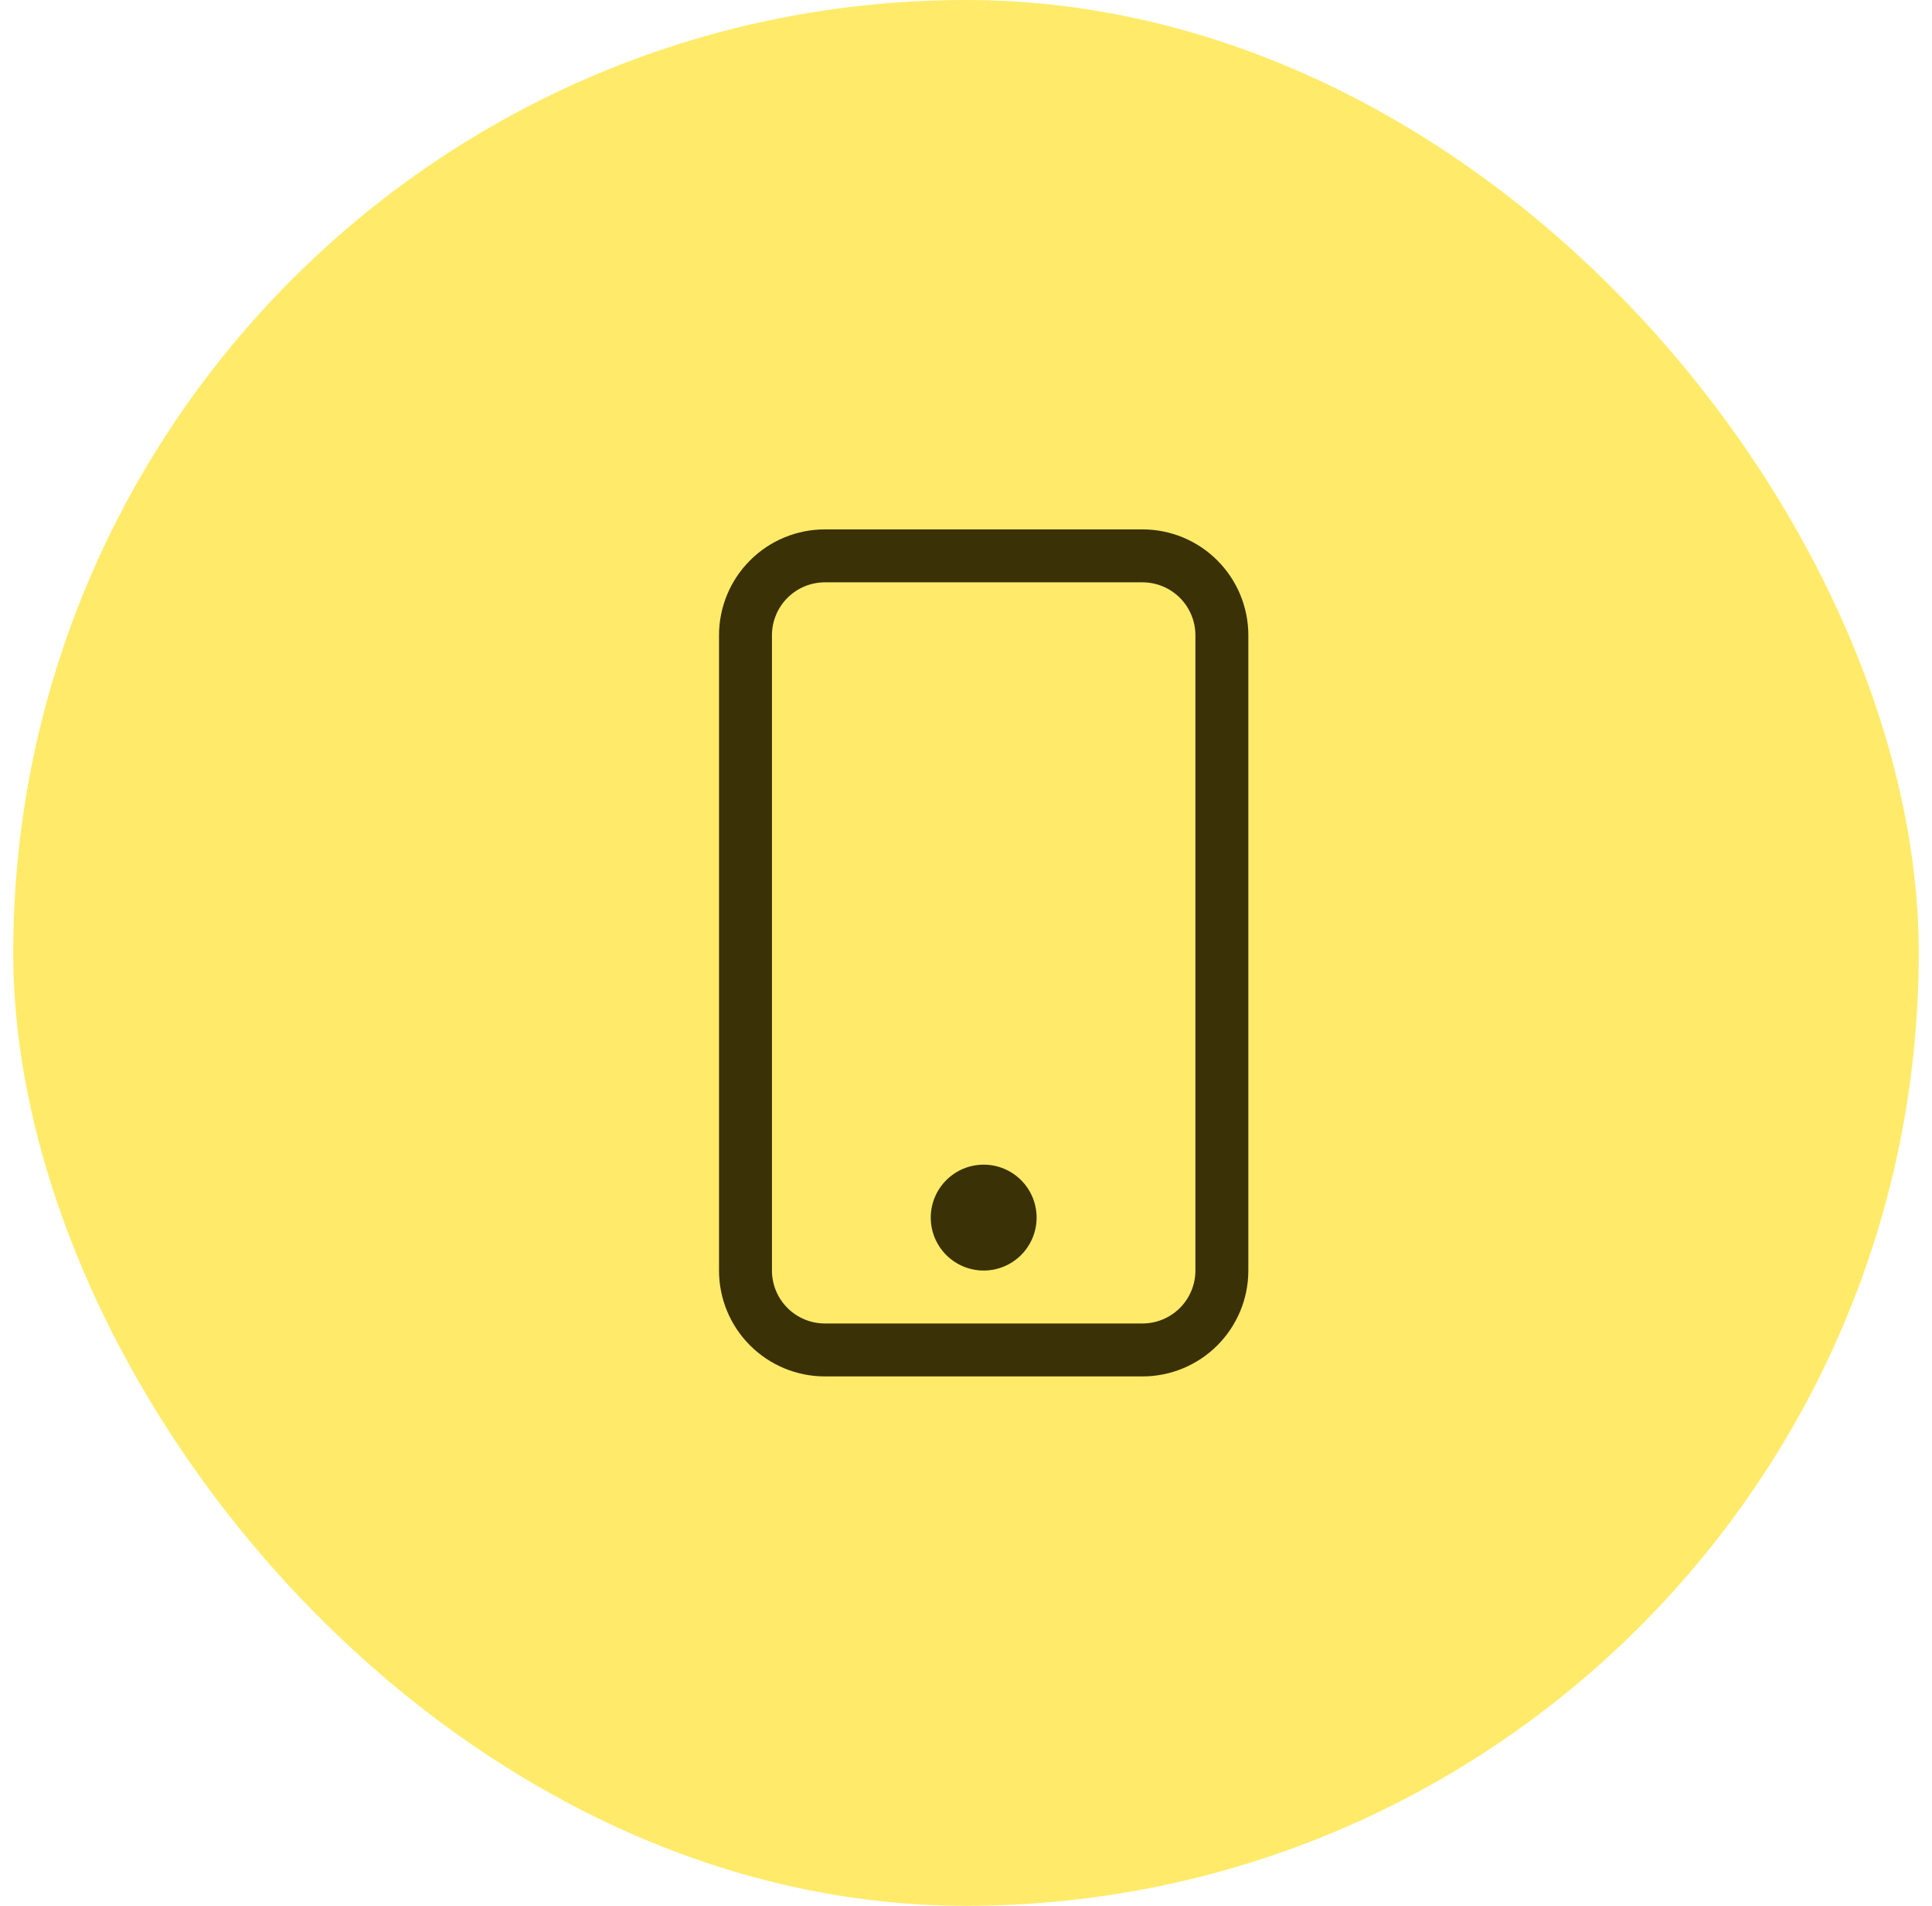
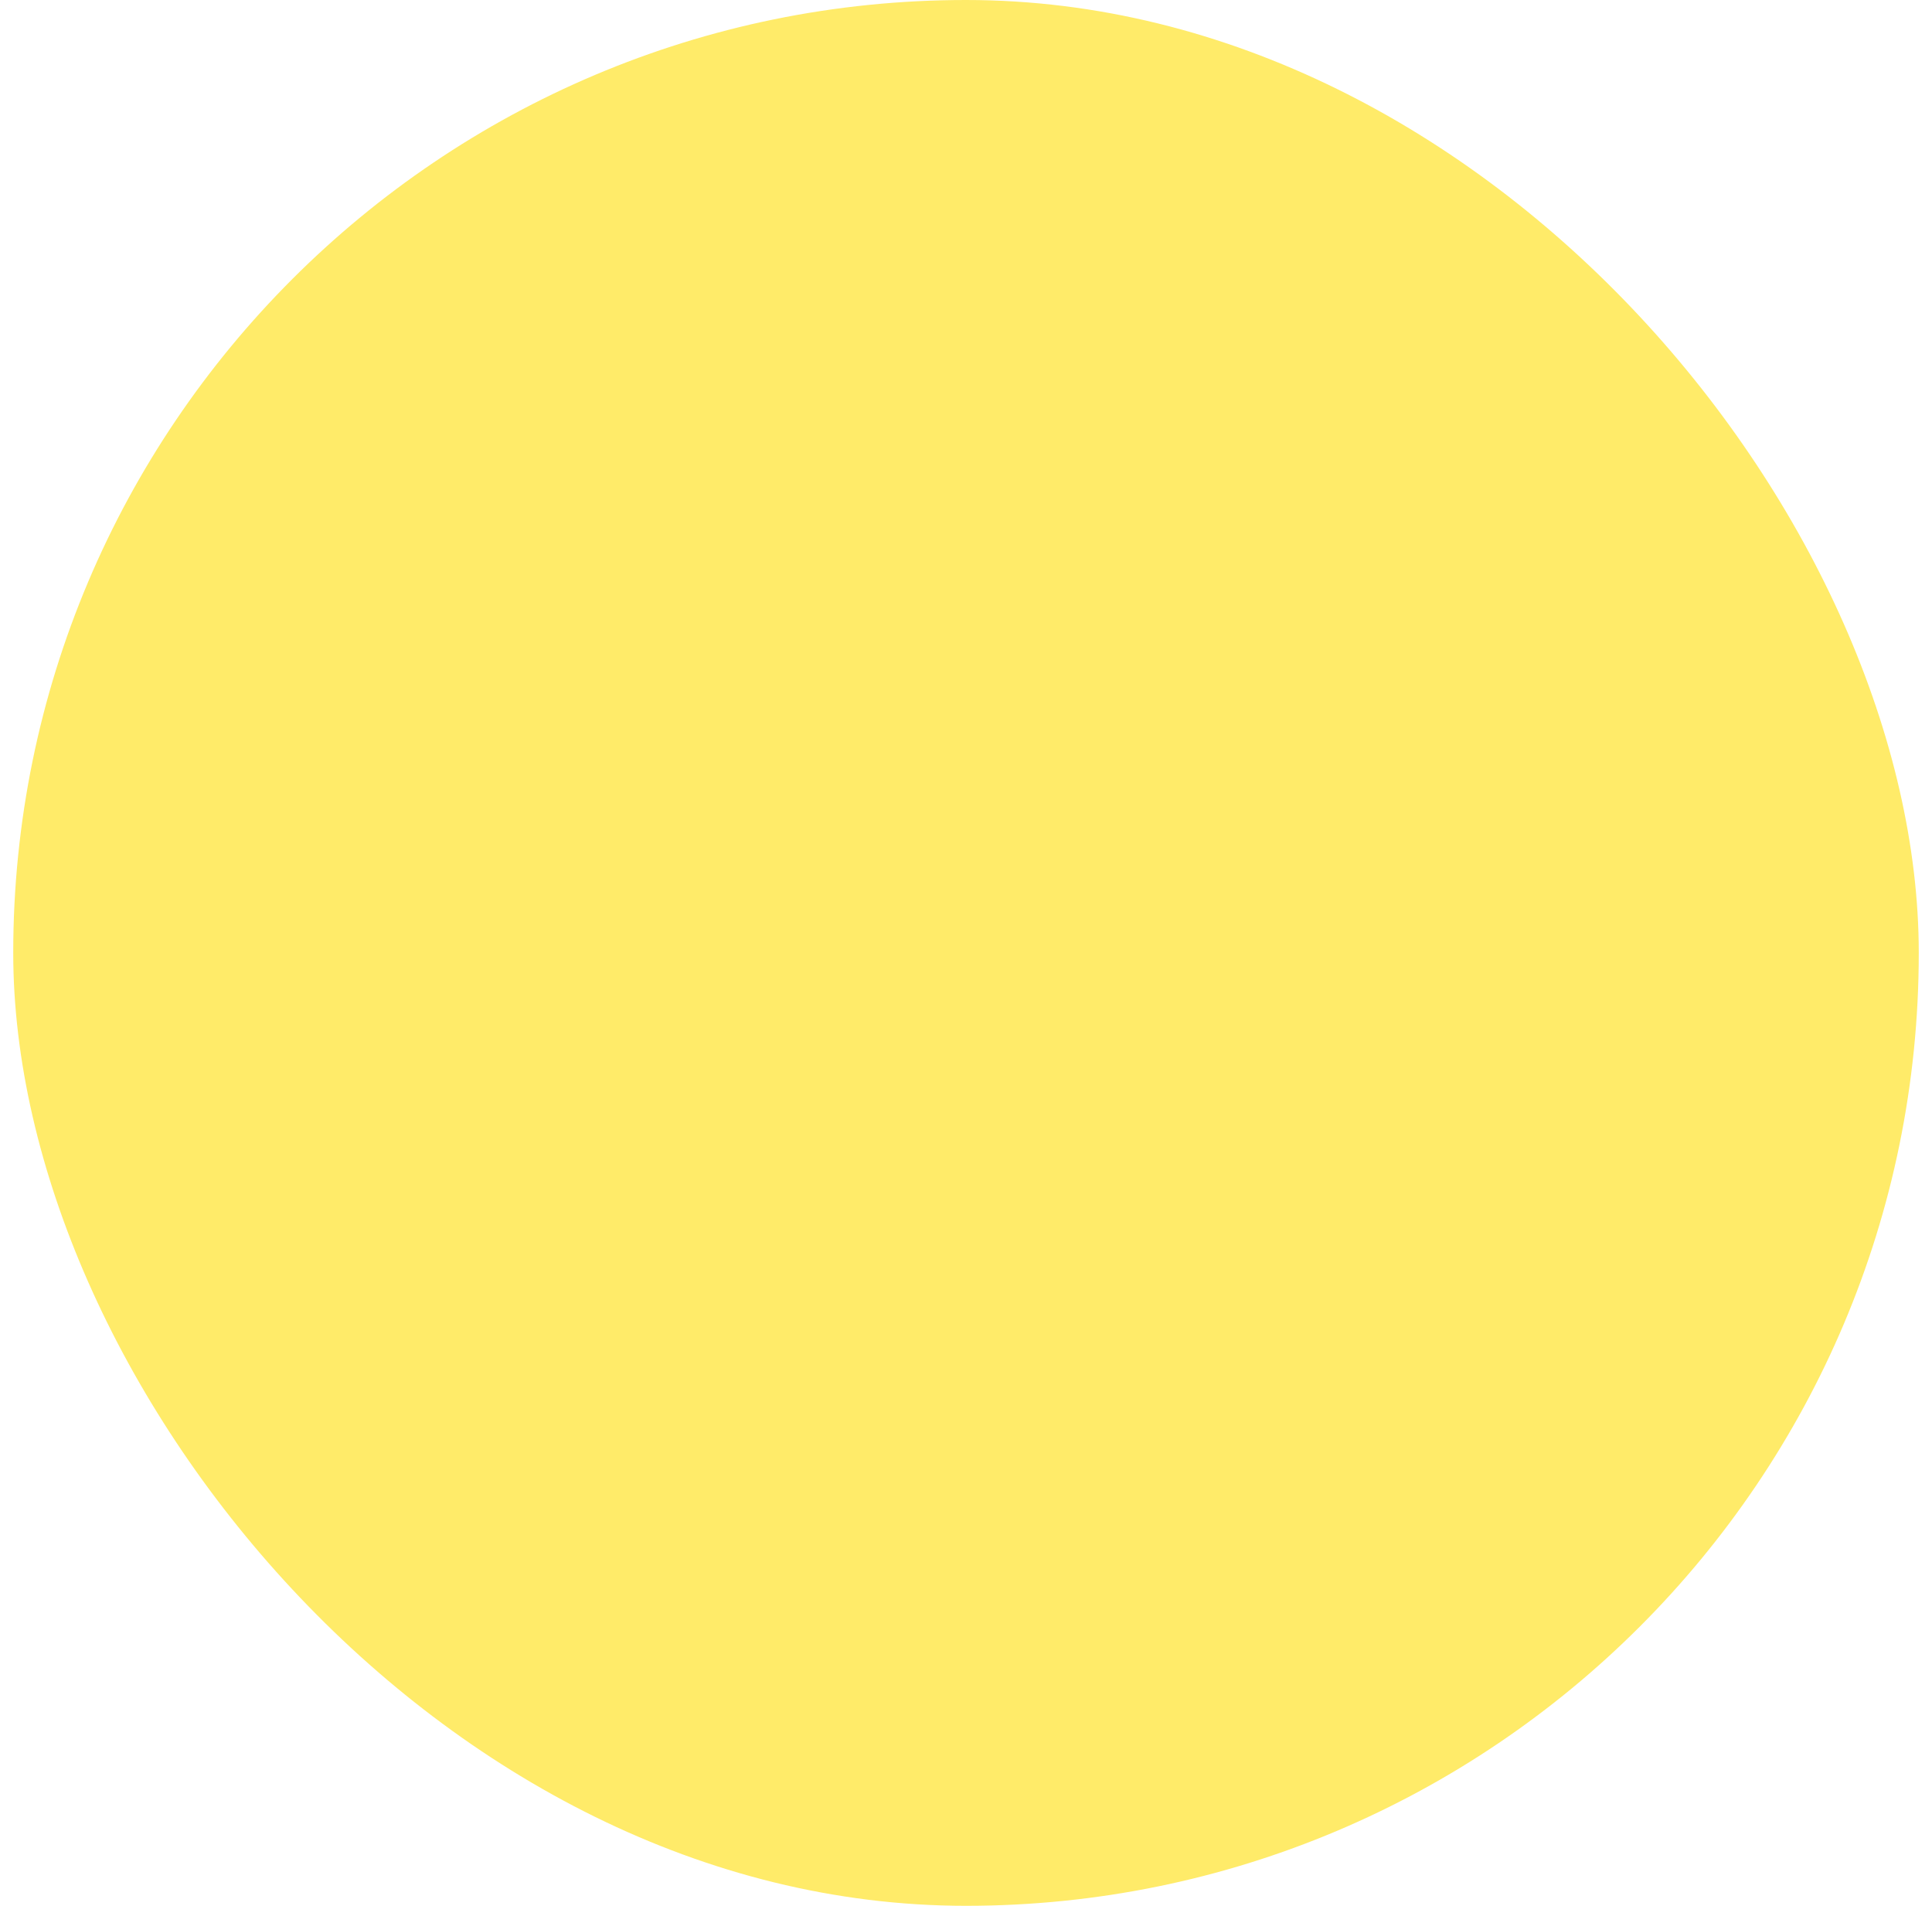
<svg xmlns="http://www.w3.org/2000/svg" width="73" height="72" viewBox="0 0 73 72" fill="none">
  <rect x="0.5" width="72" height="72" rx="36" fill="#FFEB69" />
-   <path d="M43.168 22C43.698 22 44.207 22.211 44.582 22.586C44.957 22.961 45.168 23.47 45.168 24V48C45.168 48.53 44.957 49.039 44.582 49.414C44.207 49.789 43.698 50 43.168 50H31.168C30.637 50 30.129 49.789 29.754 49.414C29.379 49.039 29.168 48.53 29.168 48V24C29.168 23.47 29.379 22.961 29.754 22.586C30.129 22.211 30.637 22 31.168 22H43.168ZM31.168 20C30.107 20 29.09 20.421 28.34 21.172C27.589 21.922 27.168 22.939 27.168 24V48C27.168 49.061 27.589 50.078 28.34 50.828C29.09 51.578 30.107 52 31.168 52H43.168C44.229 52 45.246 51.578 45.996 50.828C46.746 50.078 47.168 49.061 47.168 48V24C47.168 22.939 46.746 21.922 45.996 21.172C45.246 20.421 44.229 20 43.168 20H31.168Z" fill="#3A3107" />
-   <path d="M37.168 48C37.698 48 38.207 47.789 38.582 47.414C38.957 47.039 39.168 46.53 39.168 46C39.168 45.47 38.957 44.961 38.582 44.586C38.207 44.211 37.698 44 37.168 44C36.638 44 36.129 44.211 35.754 44.586C35.379 44.961 35.168 45.47 35.168 46C35.168 46.53 35.379 47.039 35.754 47.414C36.129 47.789 36.638 48 37.168 48Z" fill="#3A3107" />
</svg>